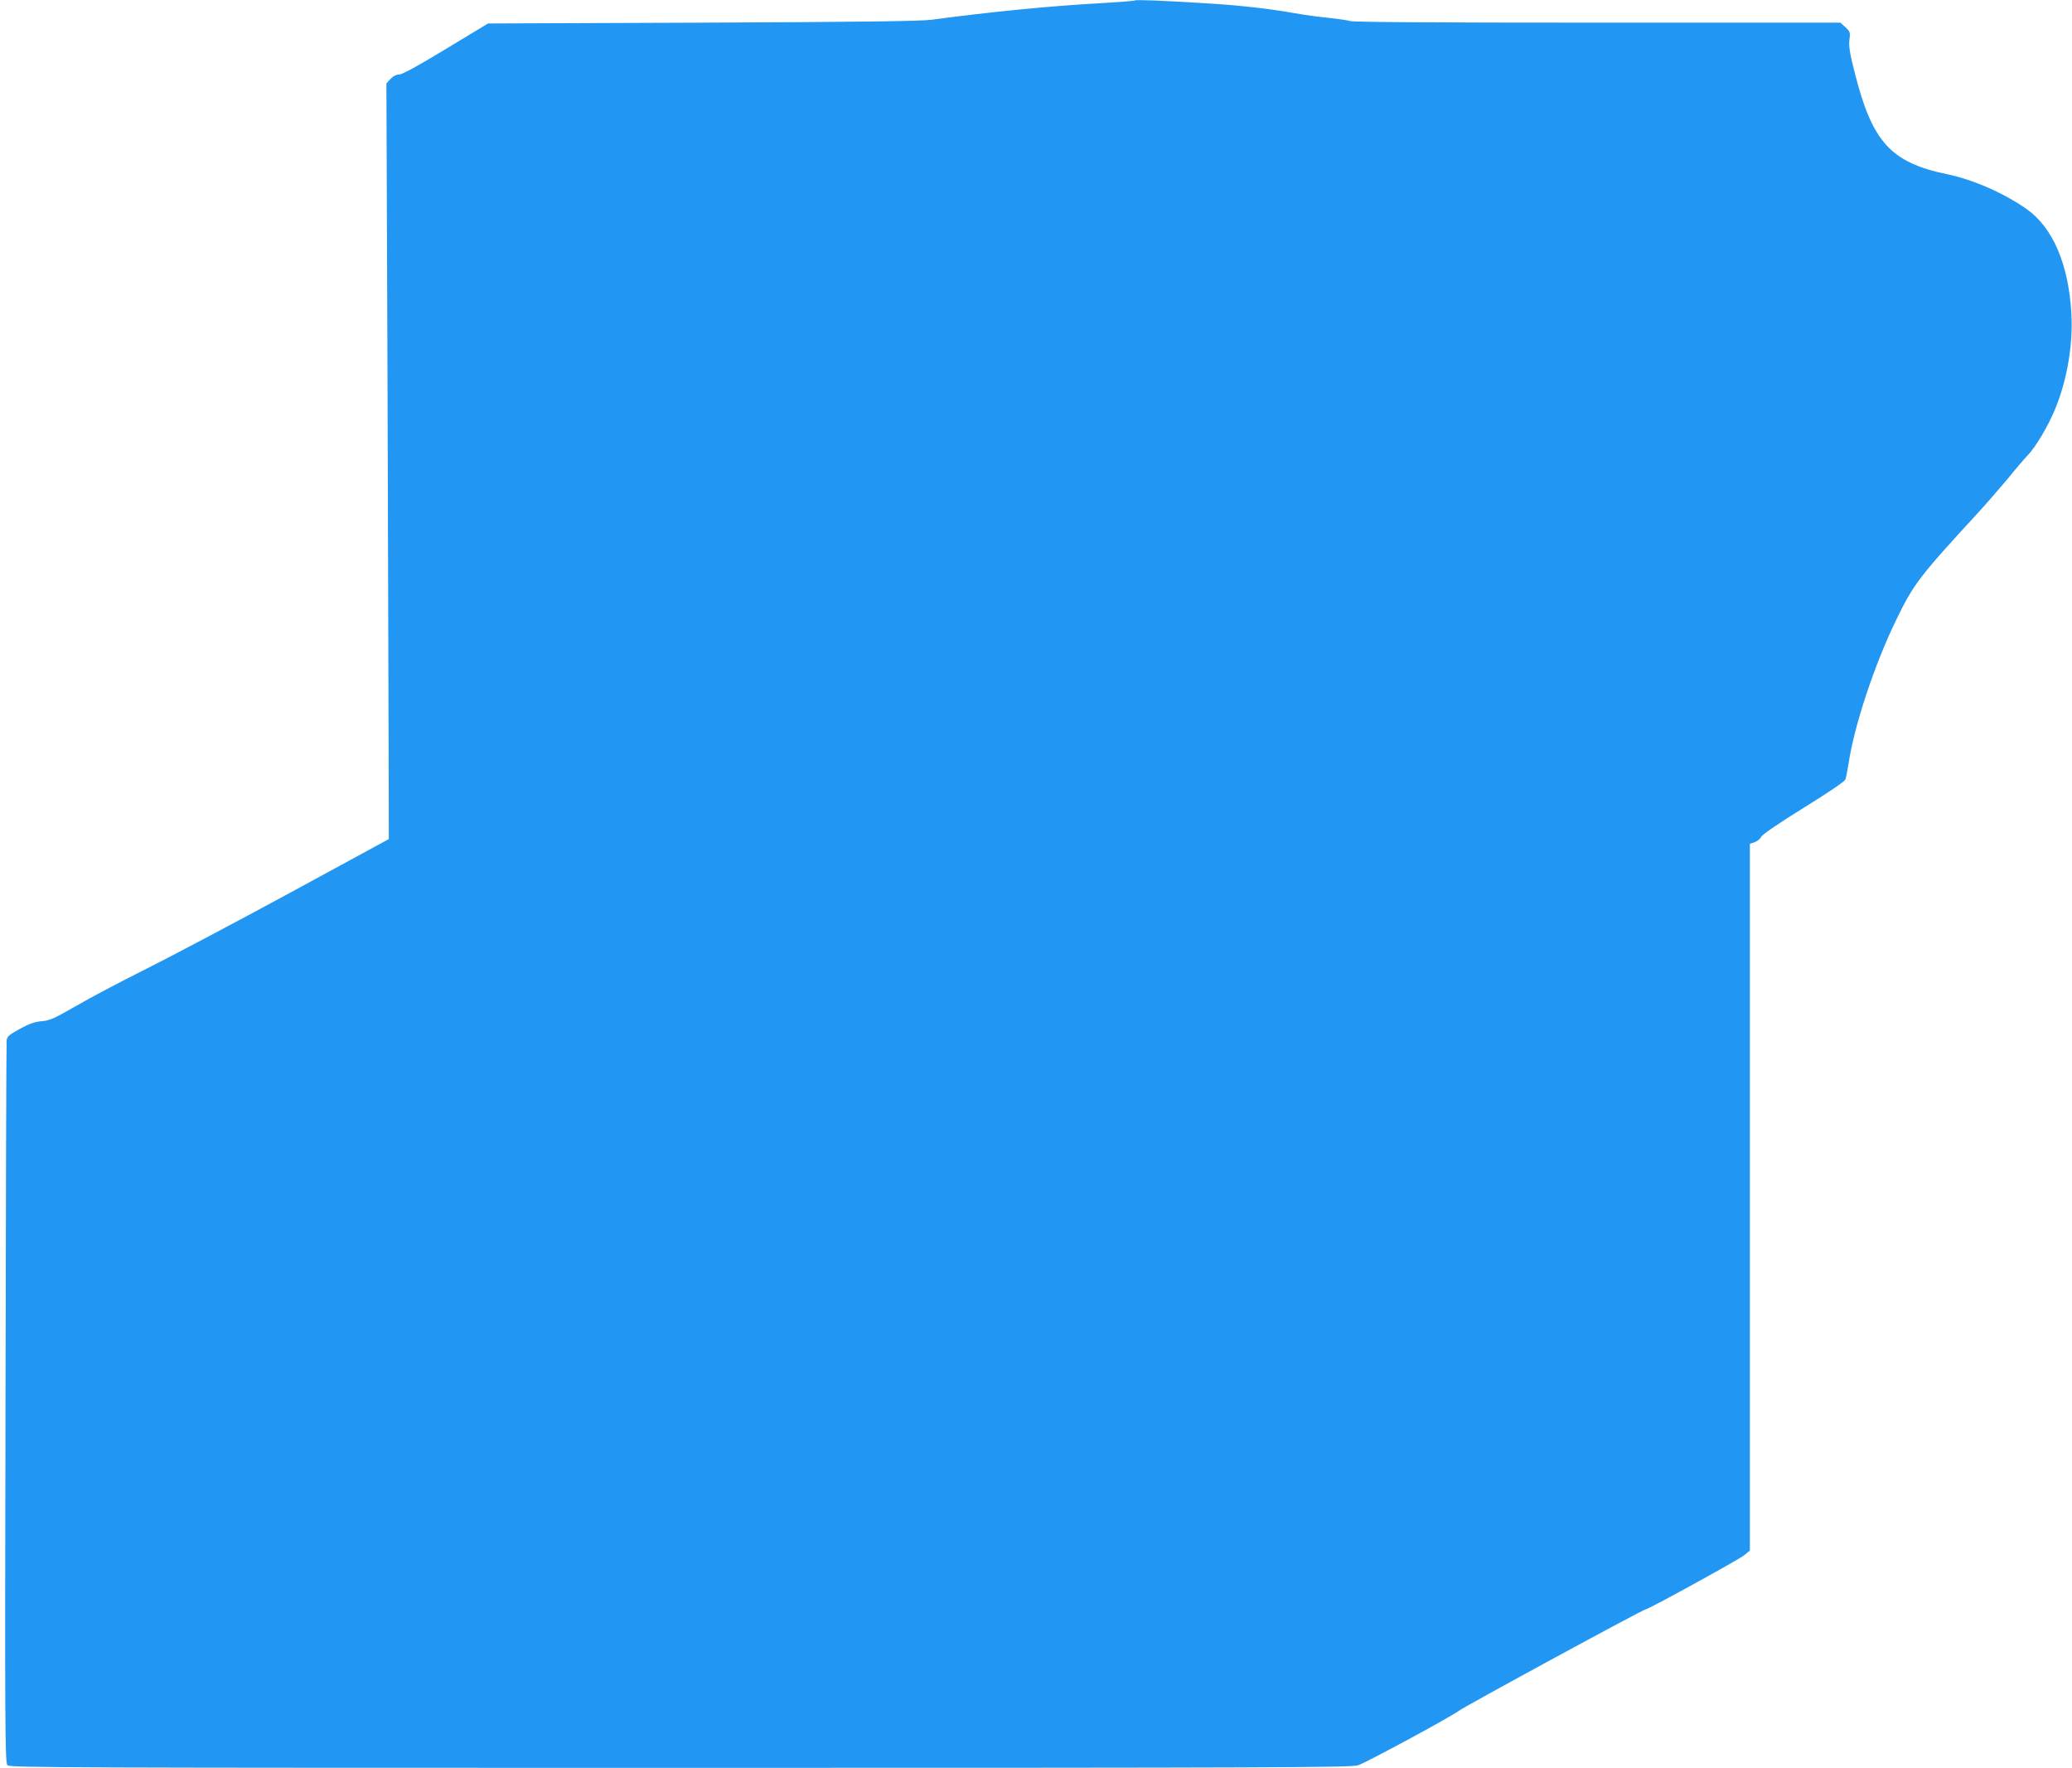
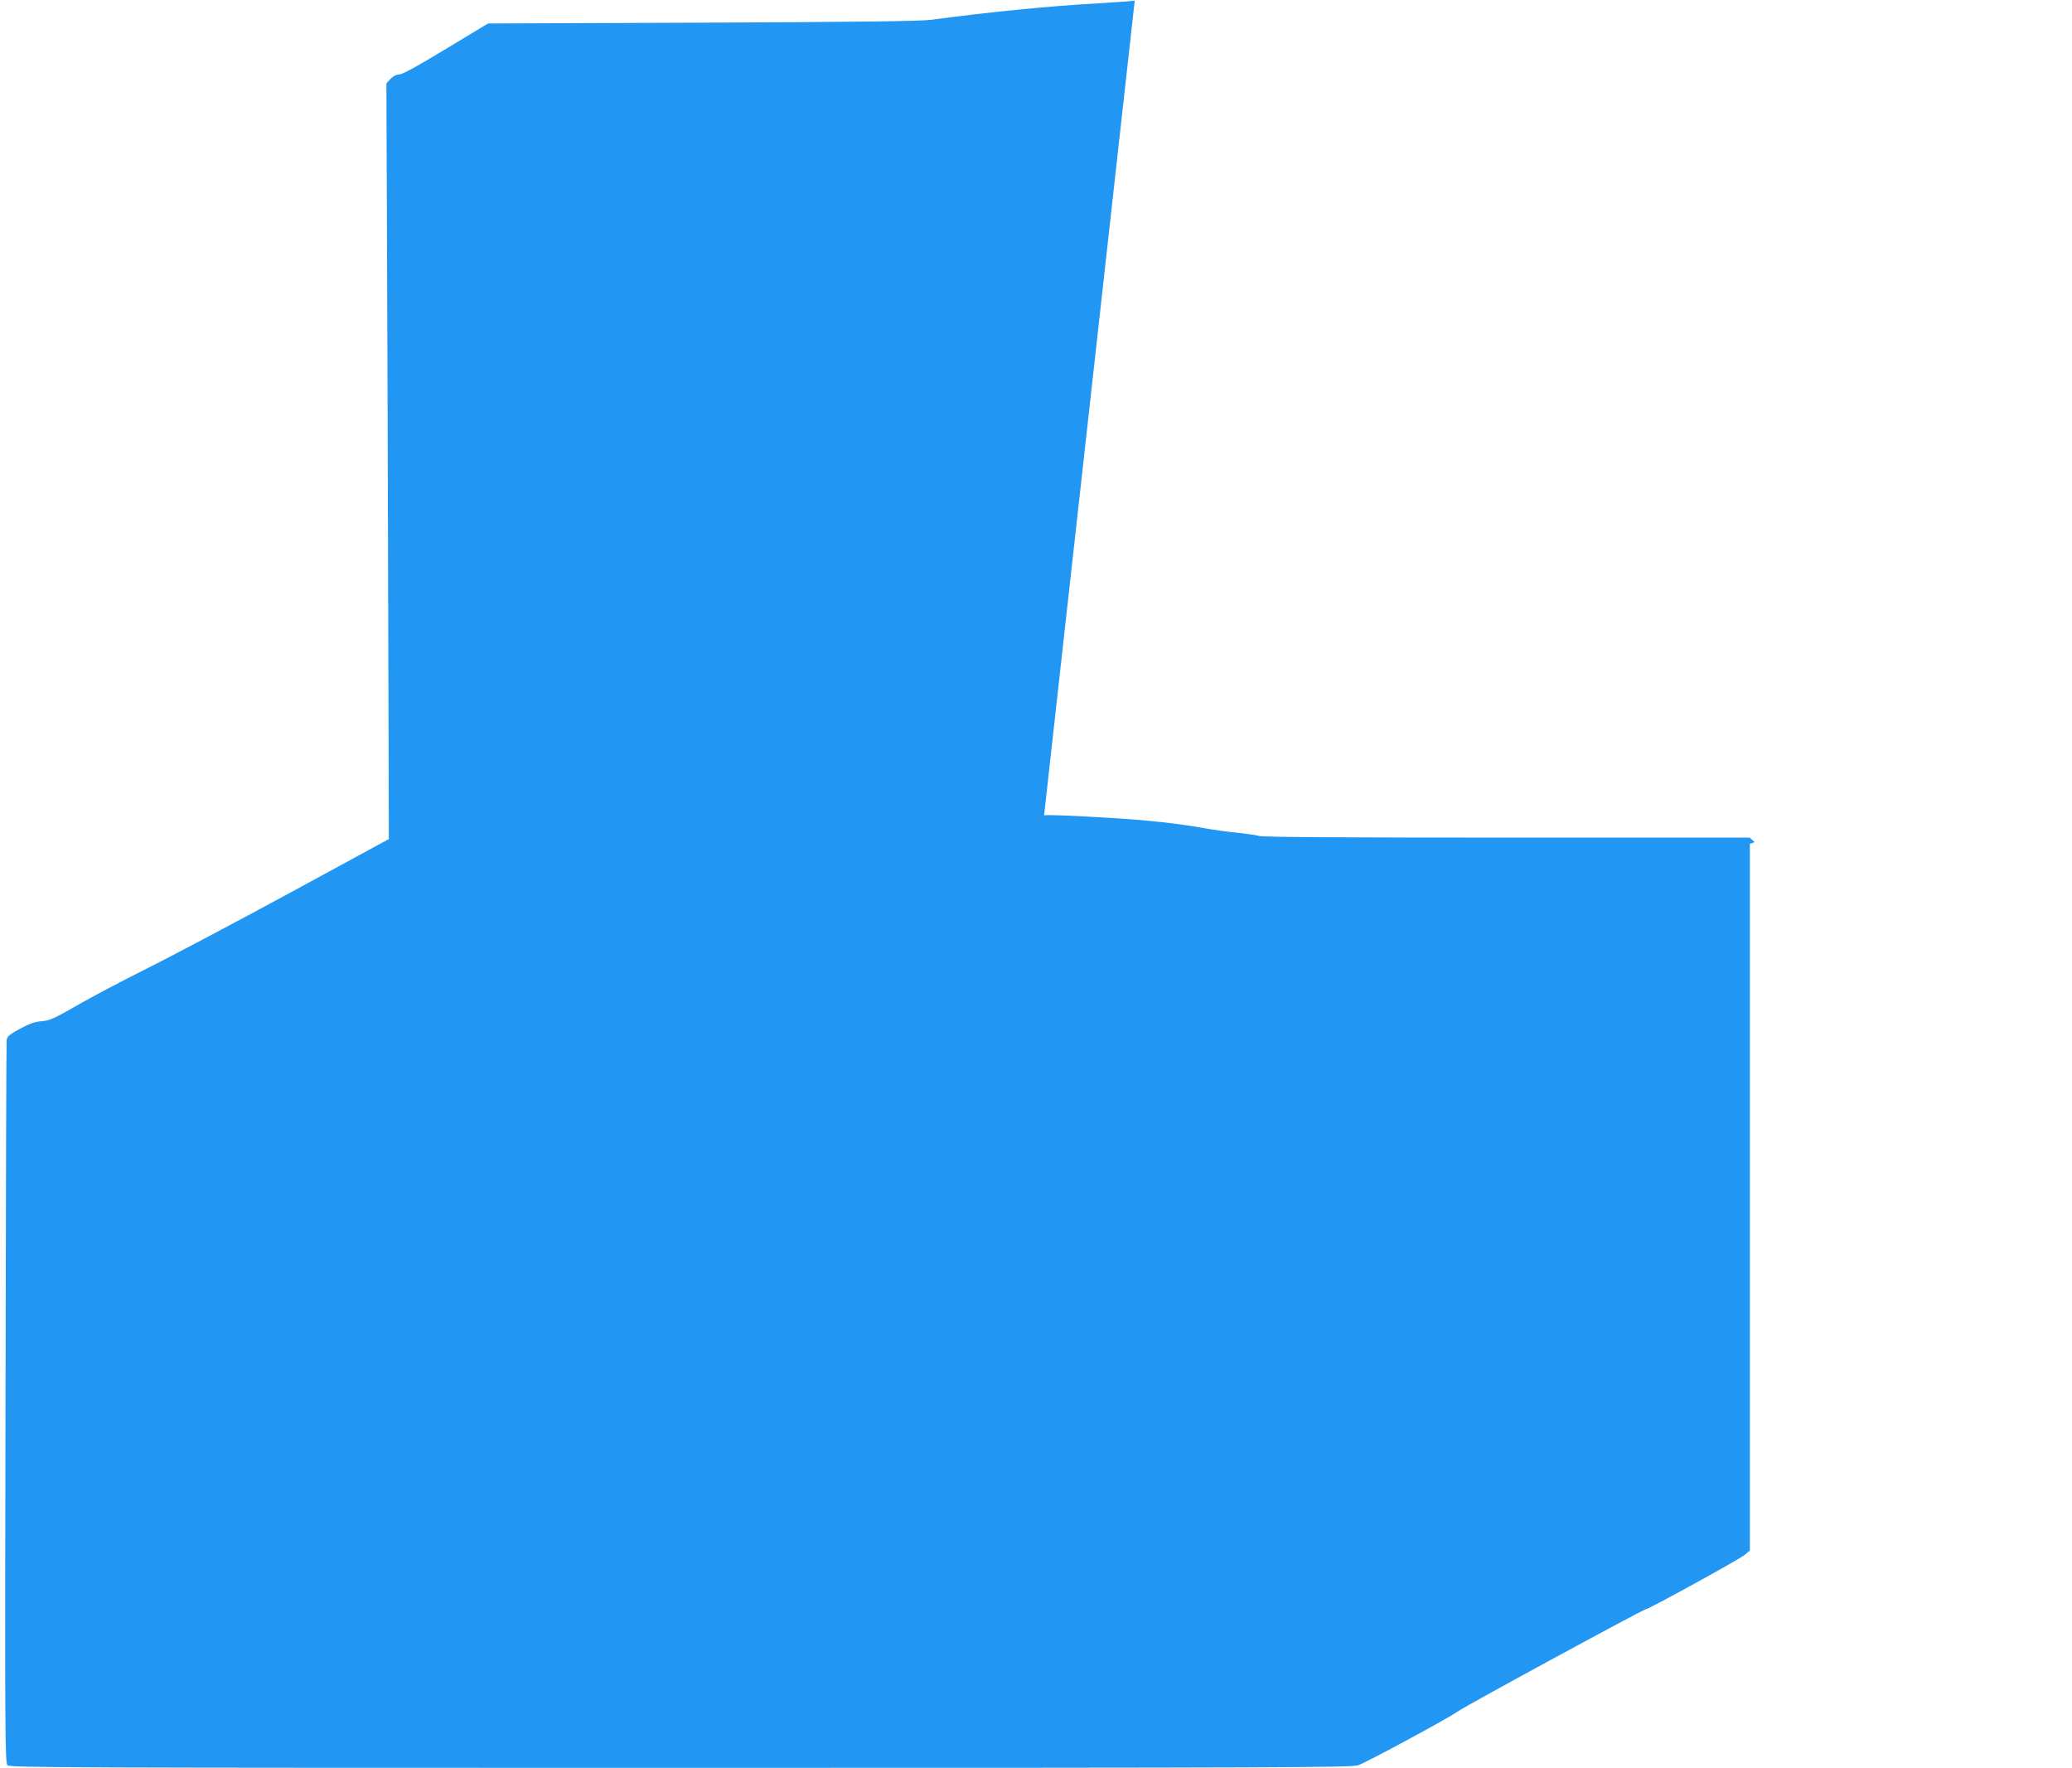
<svg xmlns="http://www.w3.org/2000/svg" version="1.0" width="1280pt" height="1092pt" viewBox="0 0 1280 1092" preserveAspectRatio="xMidYMid meet">
  <g transform="translate(0,1092) scale(0.1,-0.1)" fill="#2196f3" stroke="none">
-     <path d="M7010 10917 c-3 -3 -99 -10 -215 -17 -301 -16 -692 -55 -1040 -102 -65 -9 -454 -14 -1415 -18 l-1325 -5 -260 -157 c-171 -104 -270 -158 -288 -158 -18 0 -38 -10 -54 -27 l-26 -28 7 -1860 c3 -1023 6 -2073 7 -2334 l1 -474 -631 -343 c-347 -188 -745 -398 -884 -467 -138 -69 -324 -167 -412 -218 -139 -80 -167 -93 -217 -97 -41 -3 -76 -15 -135 -47 -66 -36 -79 -47 -82 -71 -2 -16 -5 -1027 -7 -2246 -4 -2008 -3 -2218 12 -2232 14 -15 400 -16 4157 -16 3723 0 4147 2 4187 16 55 19 571 298 620 335 40 30 1143 629 1158 629 17 0 564 301 605 332 l37 30 0 2183 0 2183 30 10 c16 6 35 21 41 34 7 14 108 83 261 178 146 90 254 163 258 175 4 11 13 56 20 100 34 231 161 614 296 890 104 215 143 266 493 646 62 68 150 169 195 223 44 55 99 119 121 142 52 54 128 183 172 290 74 181 110 399 99 589 -17 303 -115 531 -277 644 -139 98 -331 182 -491 215 -347 72 -462 198 -570 626 -31 122 -38 165 -33 204 6 46 4 51 -25 78 l-31 28 -1497 0 c-980 0 -1509 3 -1532 10 -19 6 -80 14 -135 20 -55 5 -149 18 -210 29 -149 27 -345 49 -550 61 -257 16 -429 23 -435 17z" />
+     <path d="M7010 10917 c-3 -3 -99 -10 -215 -17 -301 -16 -692 -55 -1040 -102 -65 -9 -454 -14 -1415 -18 l-1325 -5 -260 -157 c-171 -104 -270 -158 -288 -158 -18 0 -38 -10 -54 -27 l-26 -28 7 -1860 c3 -1023 6 -2073 7 -2334 l1 -474 -631 -343 c-347 -188 -745 -398 -884 -467 -138 -69 -324 -167 -412 -218 -139 -80 -167 -93 -217 -97 -41 -3 -76 -15 -135 -47 -66 -36 -79 -47 -82 -71 -2 -16 -5 -1027 -7 -2246 -4 -2008 -3 -2218 12 -2232 14 -15 400 -16 4157 -16 3723 0 4147 2 4187 16 55 19 571 298 620 335 40 30 1143 629 1158 629 17 0 564 301 605 332 l37 30 0 2183 0 2183 30 10 l-31 28 -1497 0 c-980 0 -1509 3 -1532 10 -19 6 -80 14 -135 20 -55 5 -149 18 -210 29 -149 27 -345 49 -550 61 -257 16 -429 23 -435 17z" />
  </g>
</svg>